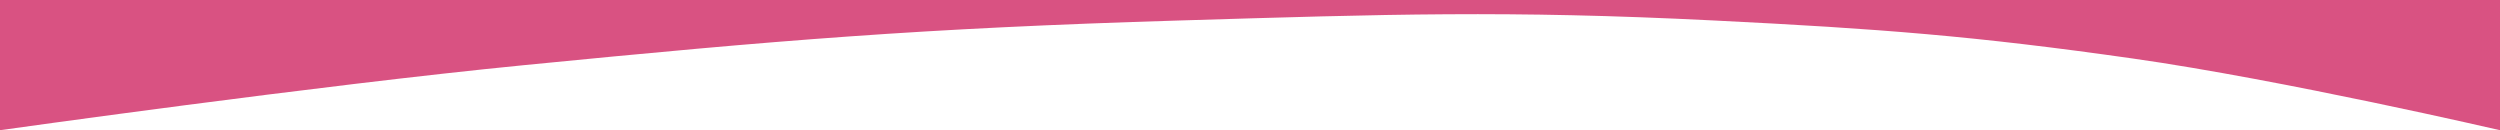
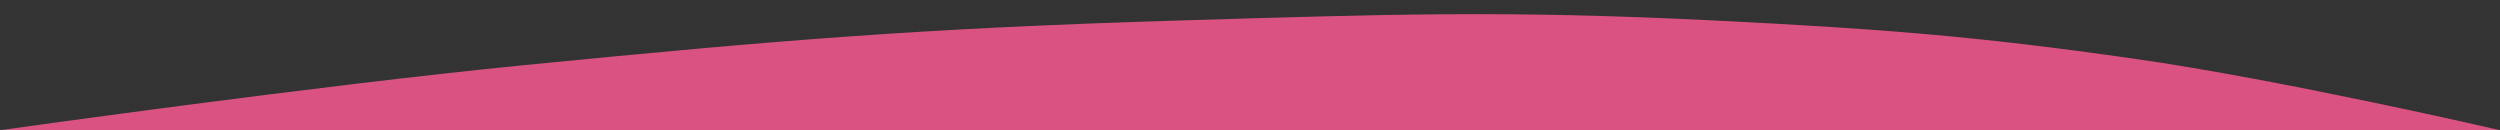
<svg xmlns="http://www.w3.org/2000/svg" width="1920" height="100" viewBox="0 0 1920 100" fill="none">
  <rect x="0" y="0" width="1920" height="100" fill="#333333" stroke="none" />
-   <rect width="1920" height="100" transform="matrix(-1 0 0 1 1920 0)" fill="white" />
-   <path d="M1920 0V100C1920 100 1753.47 61.372 1638.15 44.96C1516.65 27.669 1444.17 22.093 1316.31 15.726C1157.29 7.807 1065.81 10.914 906.028 15.726C707.274 21.712 596.426 30.954 402.79 50C242.897 65.727 0 100 0 100V0H1920Z" fill="#D95282" />
+   <path d="M1920 0V100C1920 100 1753.47 61.372 1638.15 44.96C1516.65 27.669 1444.17 22.093 1316.31 15.726C1157.29 7.807 1065.81 10.914 906.028 15.726C707.274 21.712 596.426 30.954 402.79 50C242.897 65.727 0 100 0 100H1920Z" fill="#D95282" />
</svg>